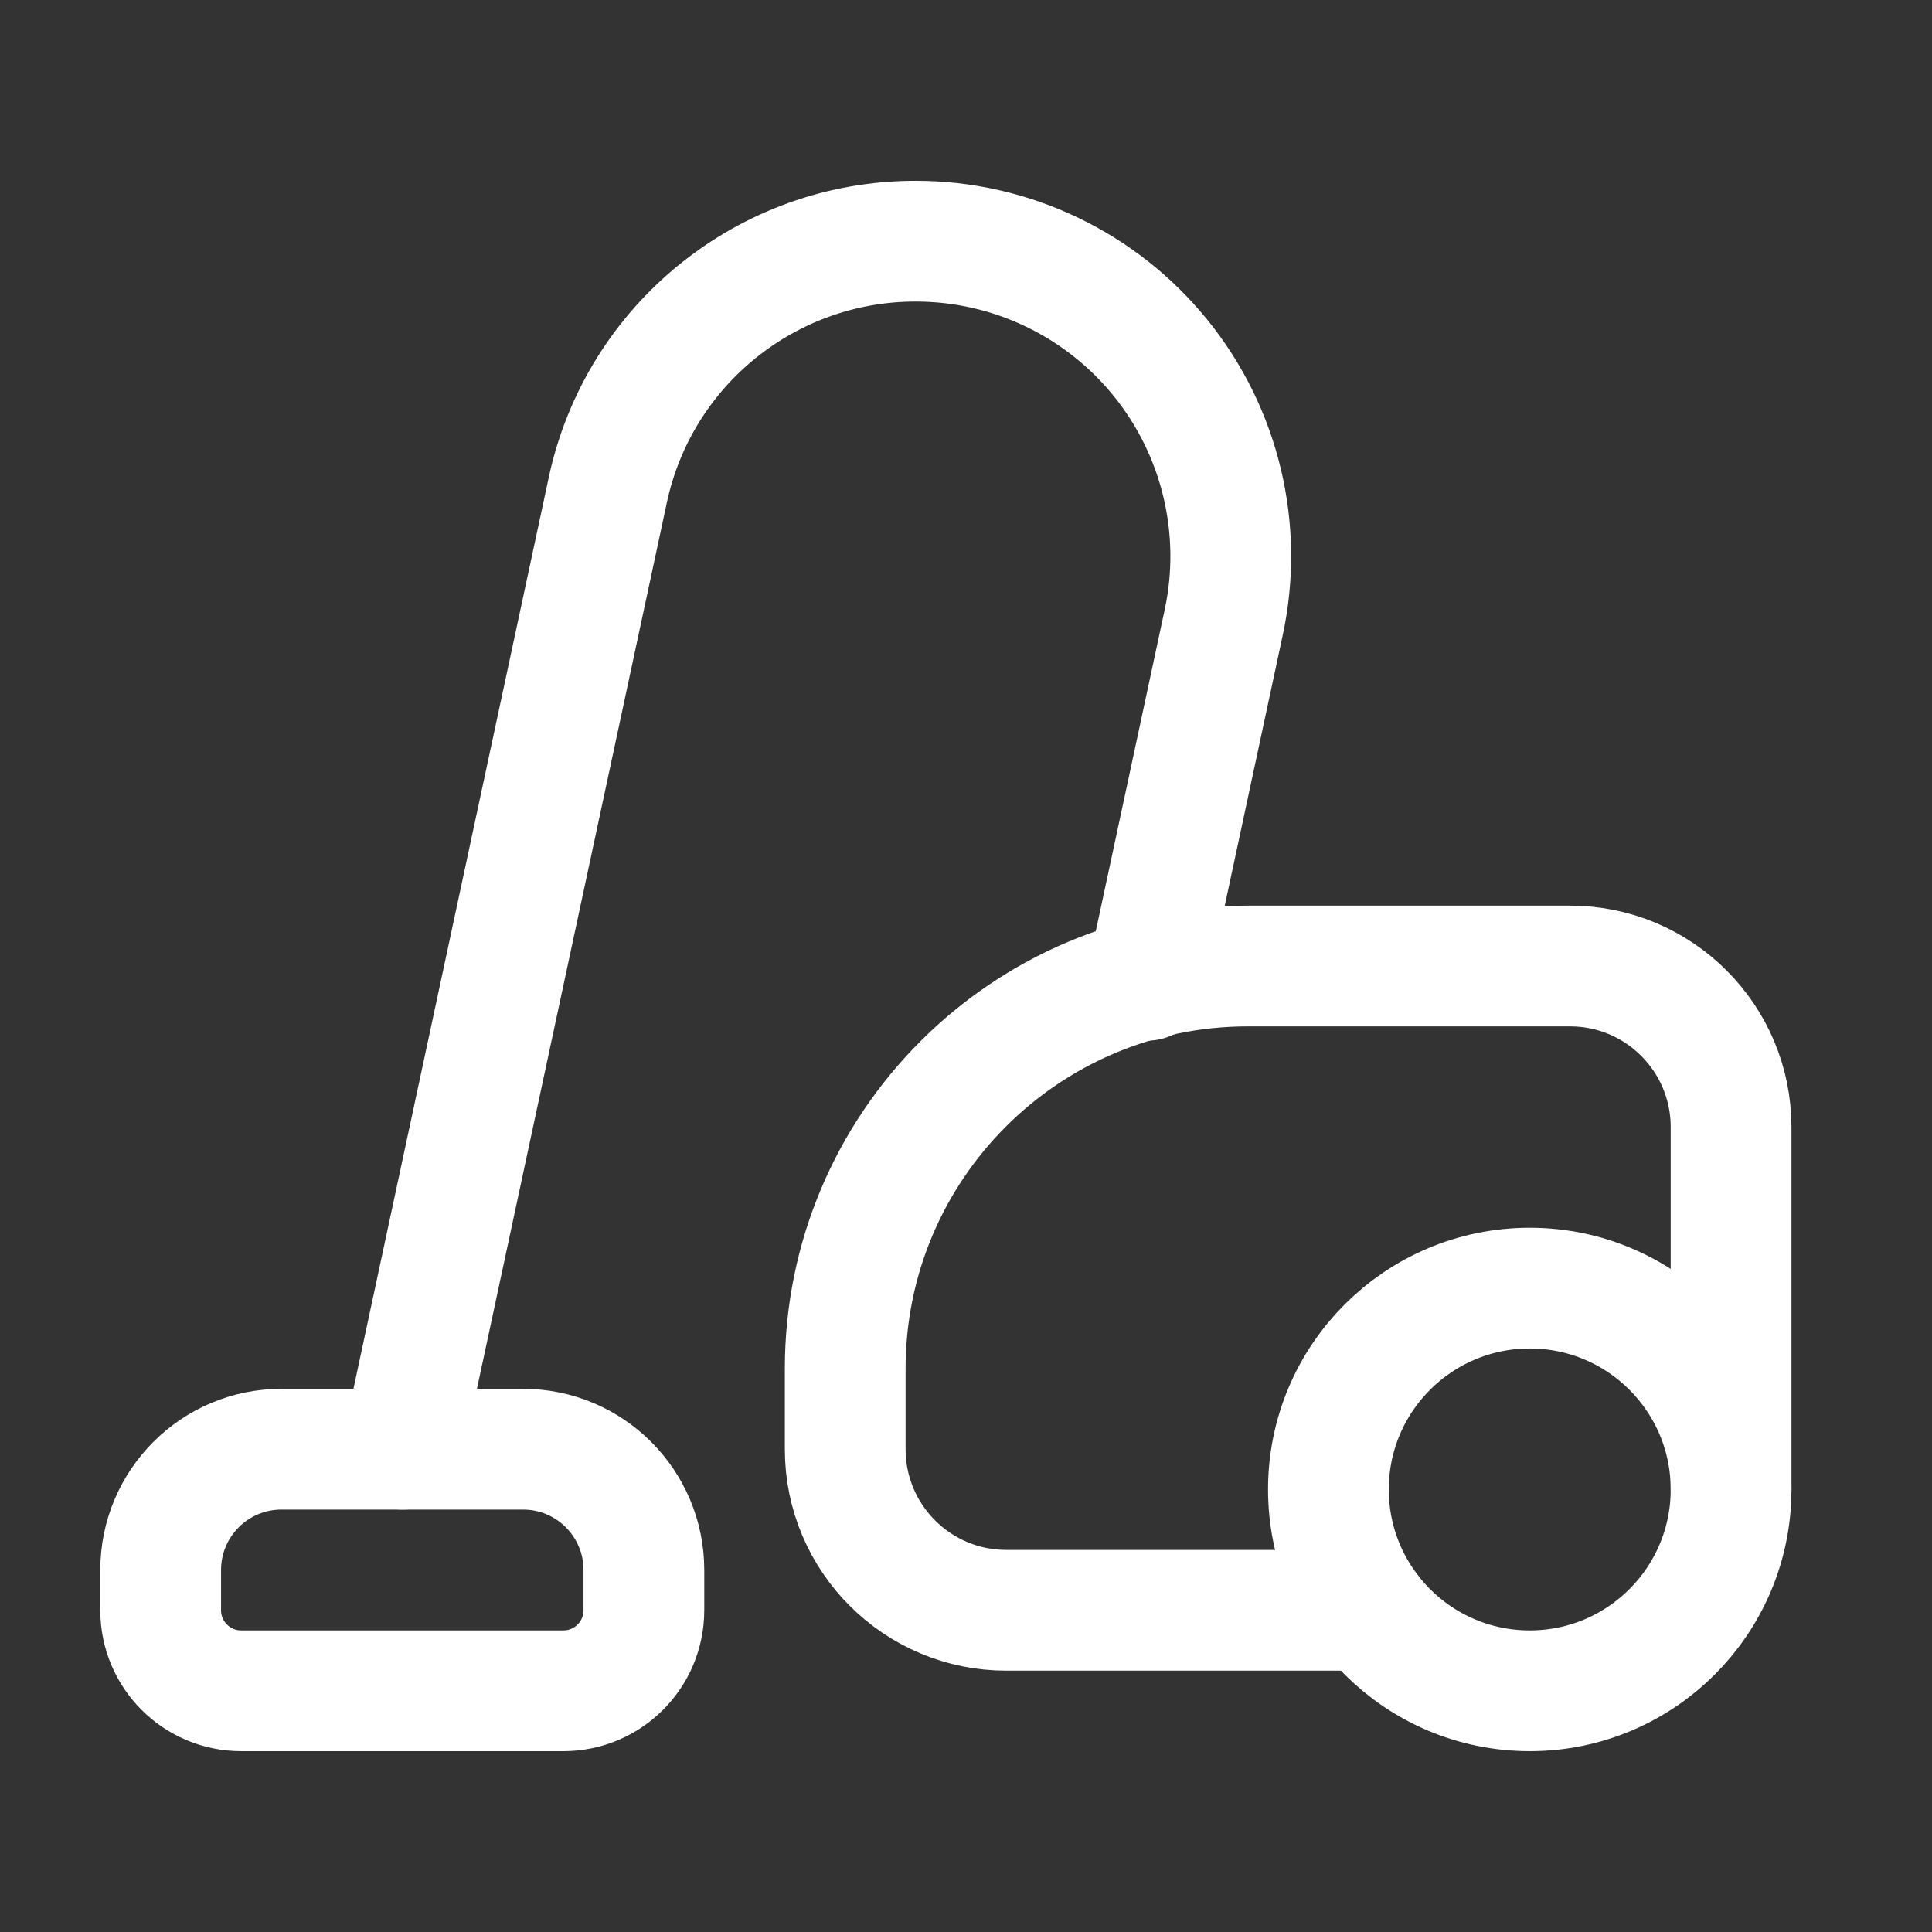
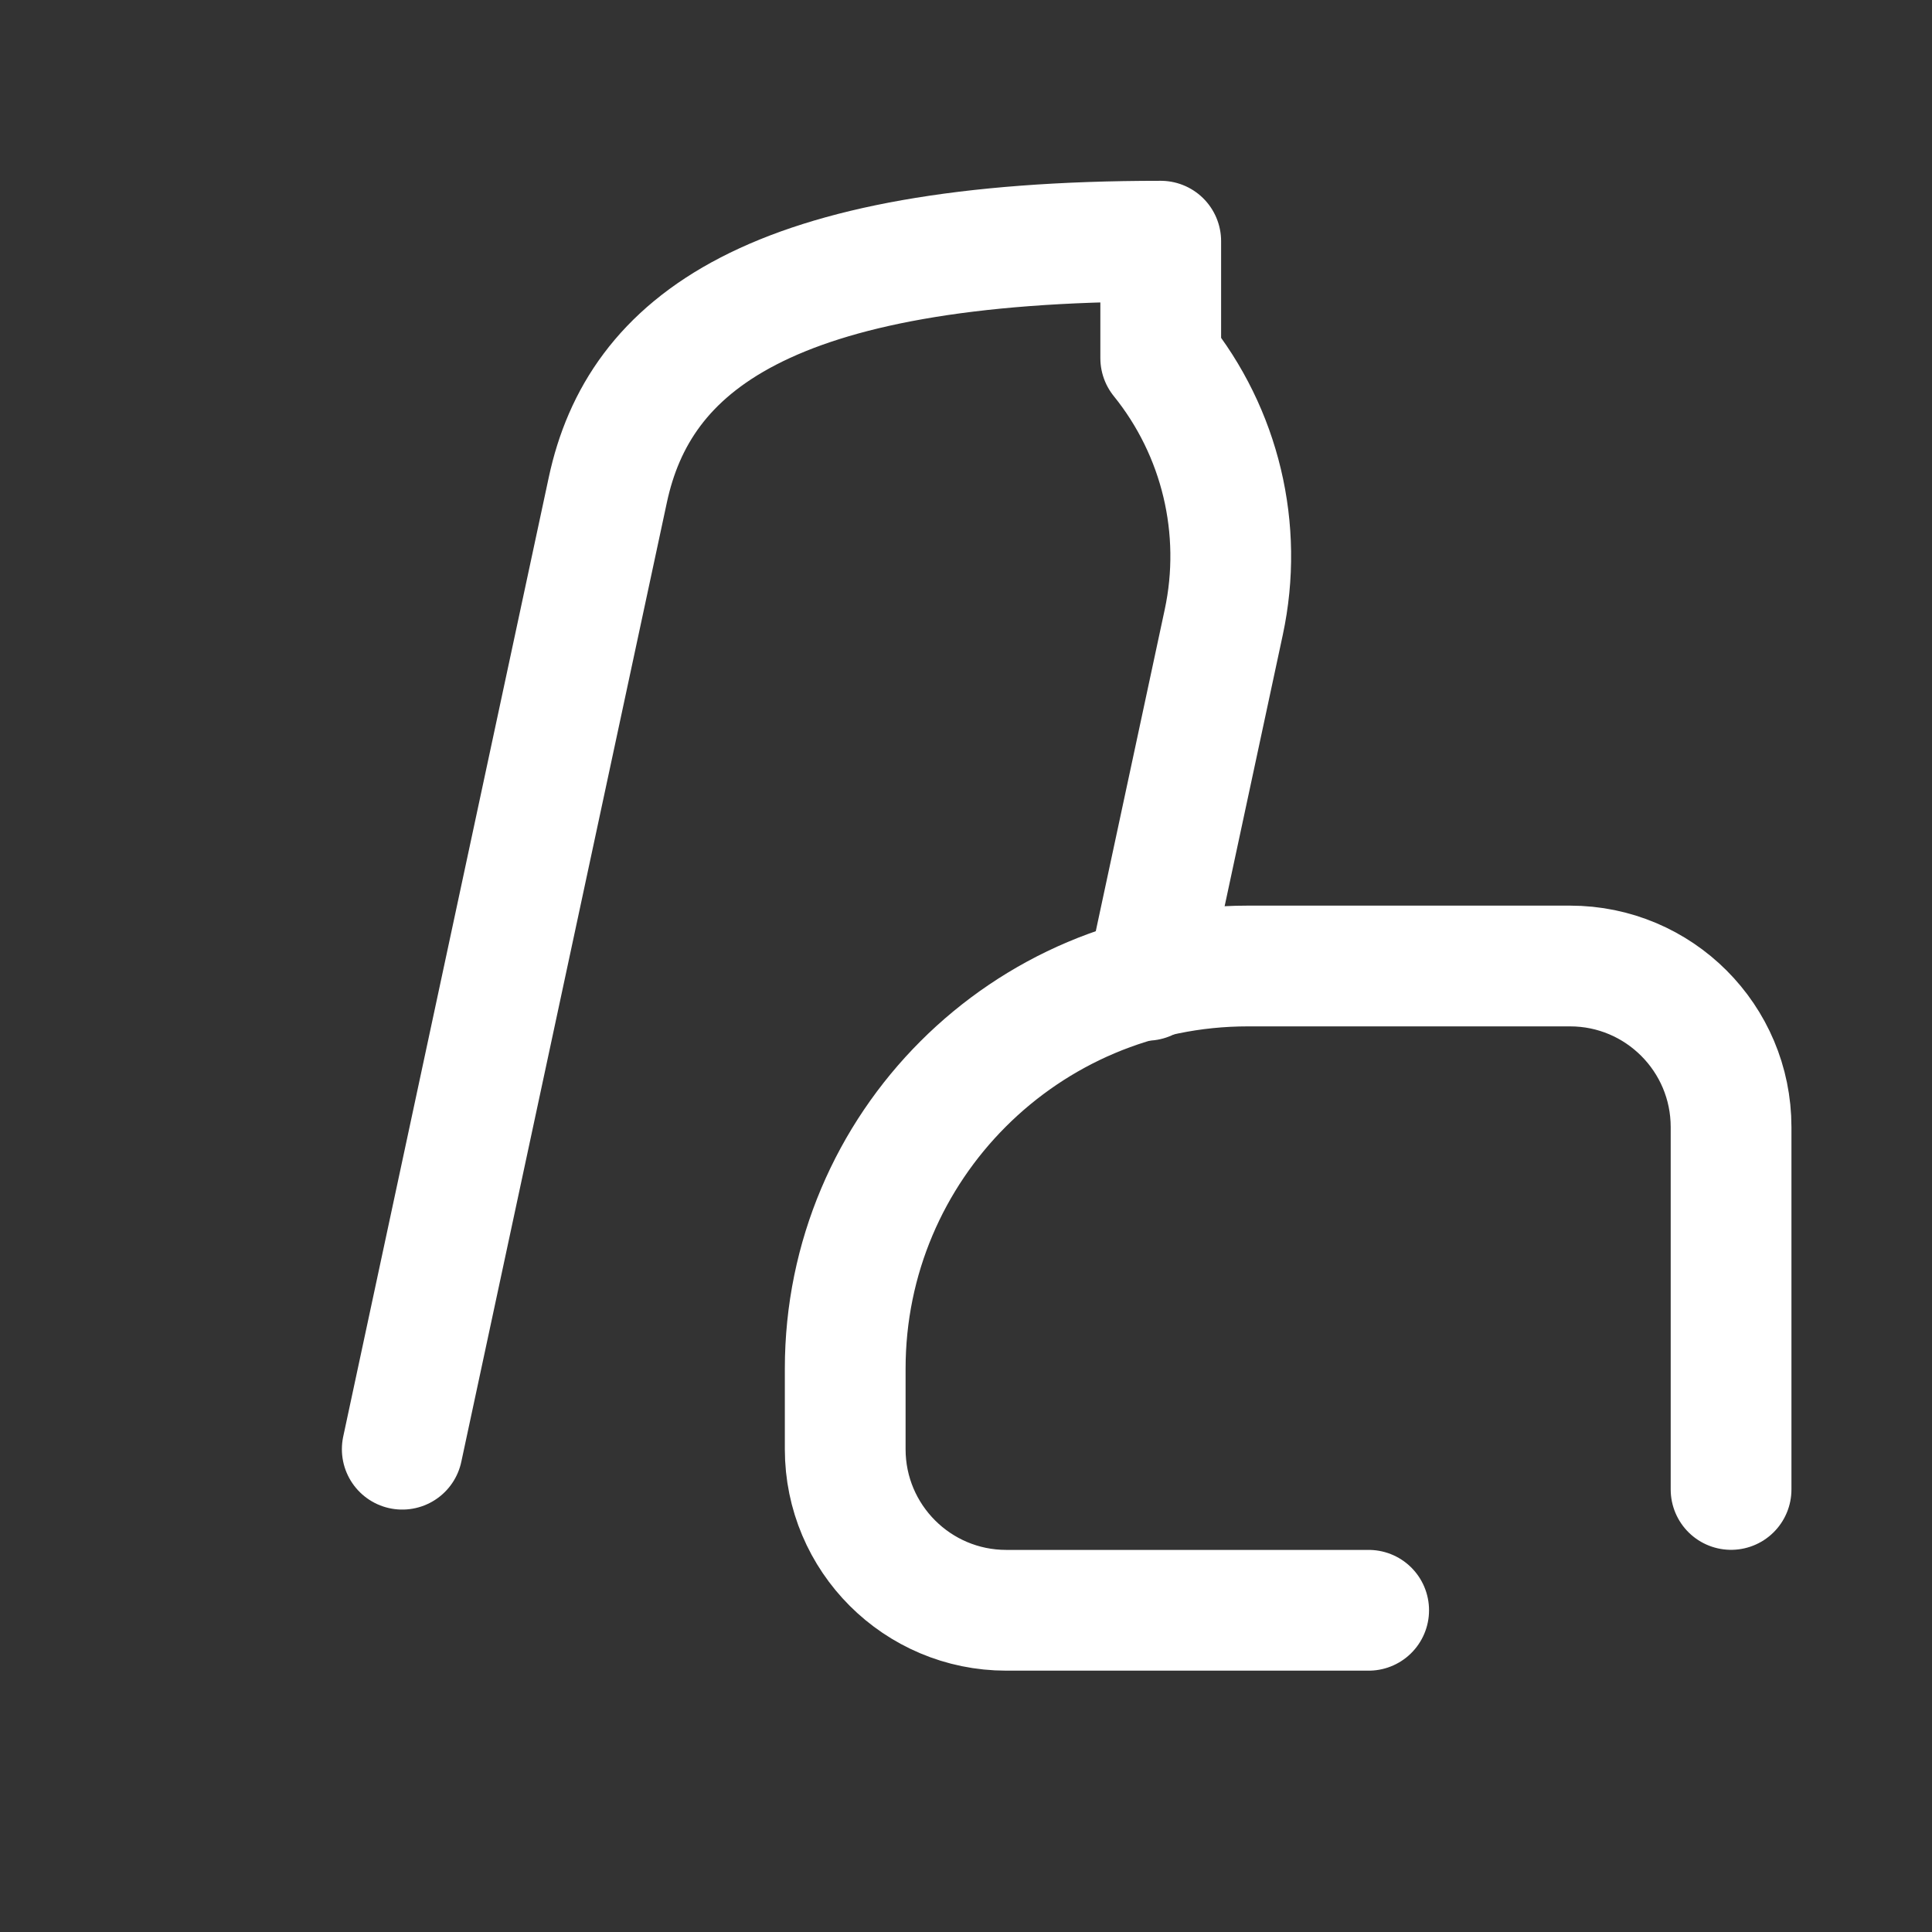
<svg xmlns="http://www.w3.org/2000/svg" width="48" height="48" viewBox="0 0 48 48" fill="none">
  <rect x="0" y="0" width="48" height="48" fill="#333333" stroke="none" />
  <path d="M34.004 40.007H25.001C22.791 40.007 20.999 38.215 20.999 36.005V34.004C20.999 28.479 25.478 24 31.003 24H39.007C41.217 24 43.008 25.792 43.008 28.002V37.005" stroke="white" stroke-width="3" stroke-linecap="round" stroke-linejoin="round" />
-   <circle cx="38.006" cy="37.005" r="5.002" stroke="white" stroke-width="3" stroke-linecap="round" stroke-linejoin="round" />
-   <path fill-rule="evenodd" clip-rule="evenodd" d="M6.993 36.005H12.996C14.653 36.005 15.997 37.349 15.997 39.006V40.007C15.997 41.112 15.101 42.007 13.996 42.007H5.993C4.888 42.007 3.992 41.112 3.992 40.007V39.006C3.992 37.349 5.336 36.005 6.993 36.005Z" stroke="white" stroke-width="3" stroke-linecap="round" stroke-linejoin="round" />
-   <path d="M28.497 24.355L30.404 15.458C30.899 13.147 30.323 10.736 28.838 8.898C27.352 7.06 25.115 5.992 22.752 5.992V5.992C19.063 5.99 15.874 8.565 15.101 12.172C13.164 21.212 9.994 36.005 9.994 36.005" stroke="white" stroke-width="3" stroke-linecap="round" stroke-linejoin="round" />
+   <path d="M28.497 24.355L30.404 15.458C30.899 13.147 30.323 10.736 28.838 8.898V5.992C19.063 5.99 15.874 8.565 15.101 12.172C13.164 21.212 9.994 36.005 9.994 36.005" stroke="white" stroke-width="3" stroke-linecap="round" stroke-linejoin="round" />
</svg>